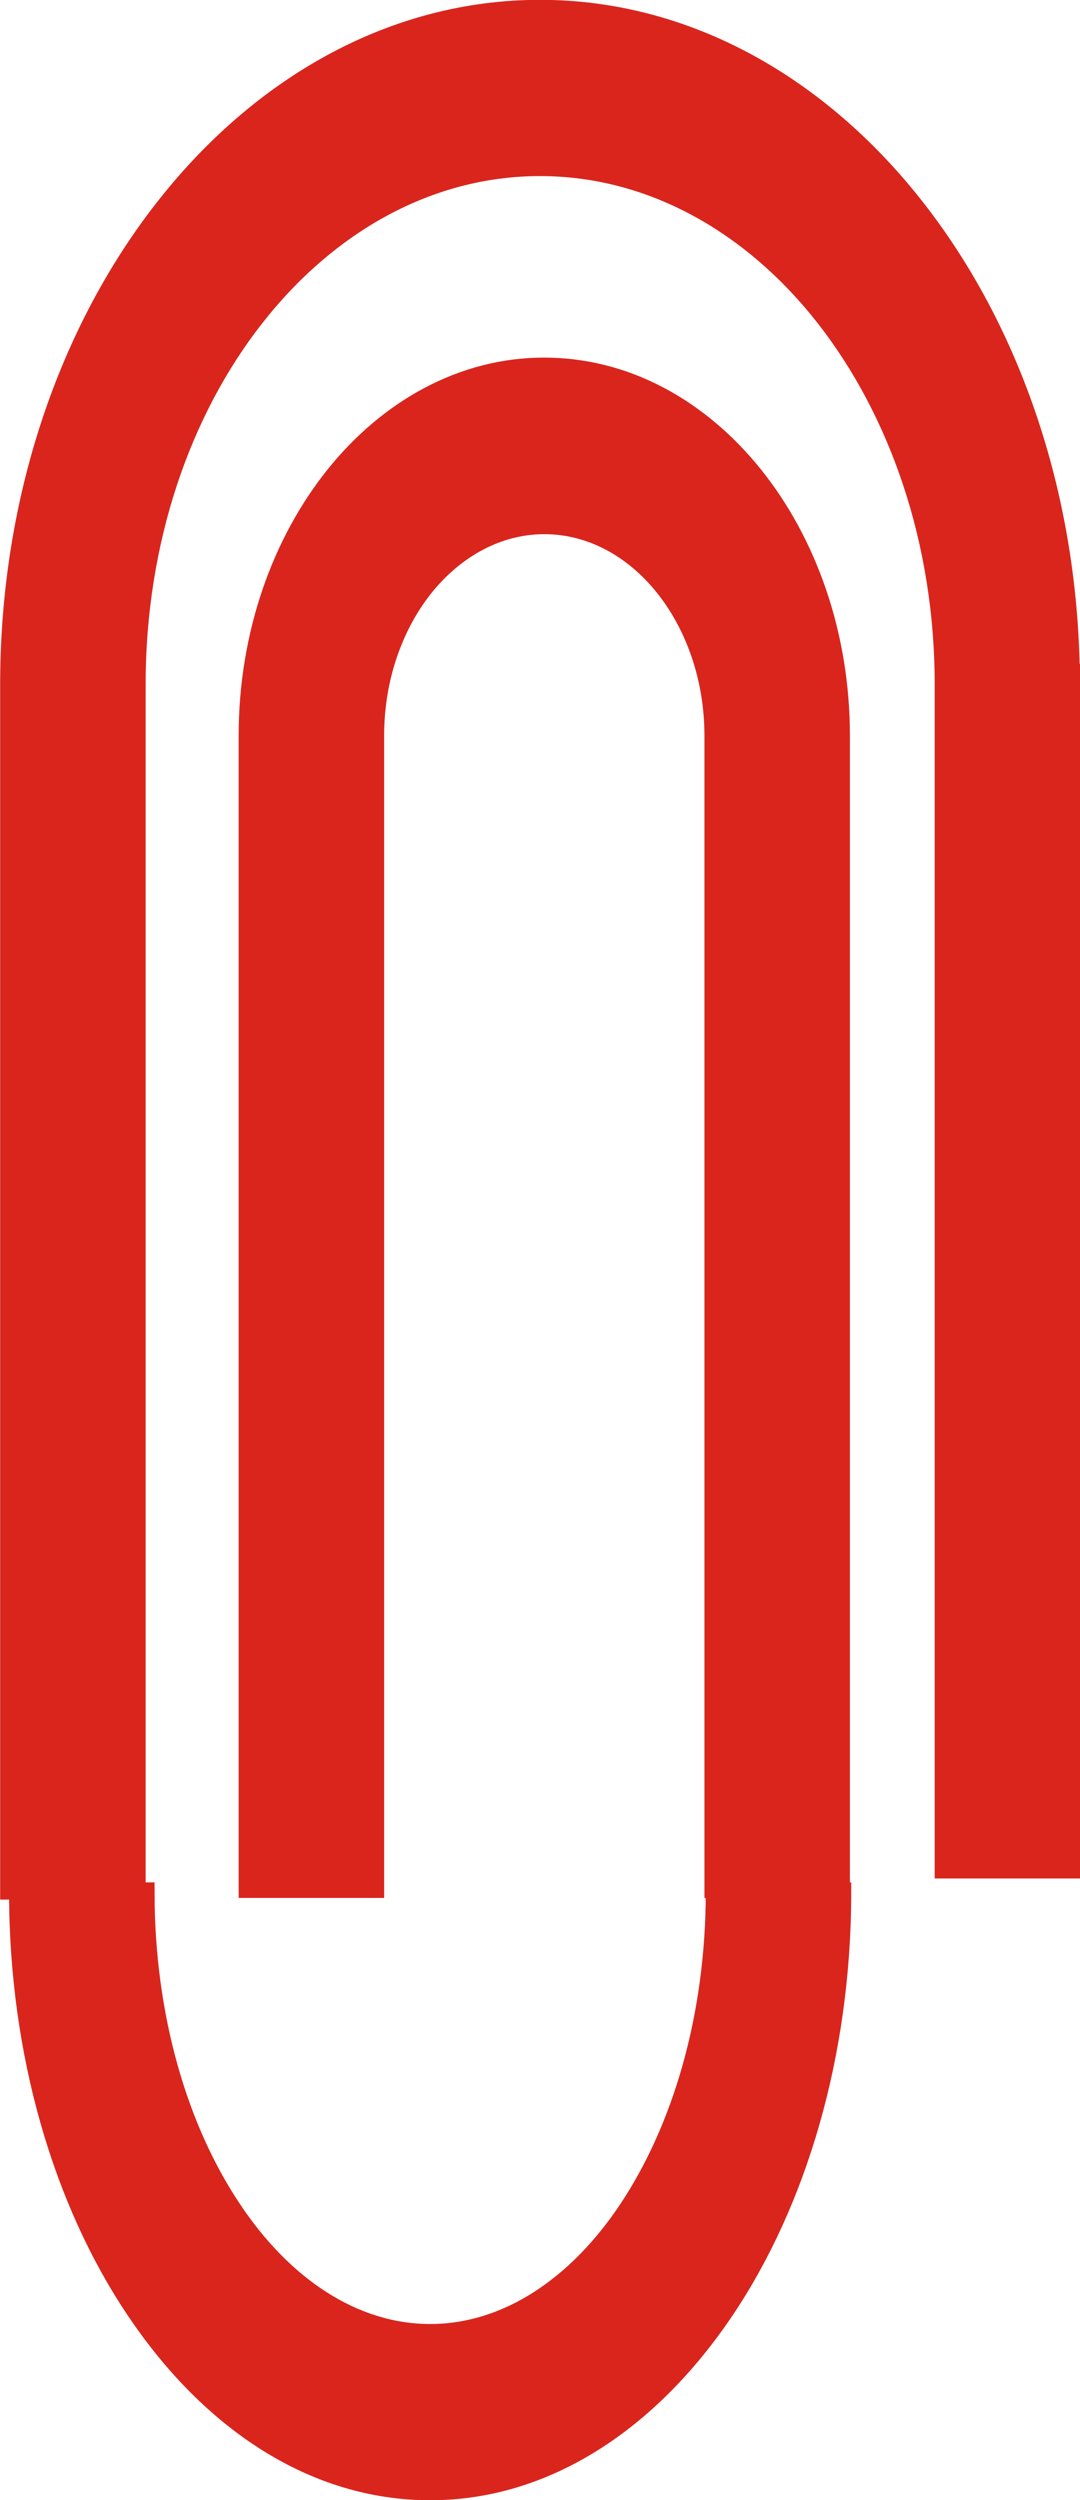
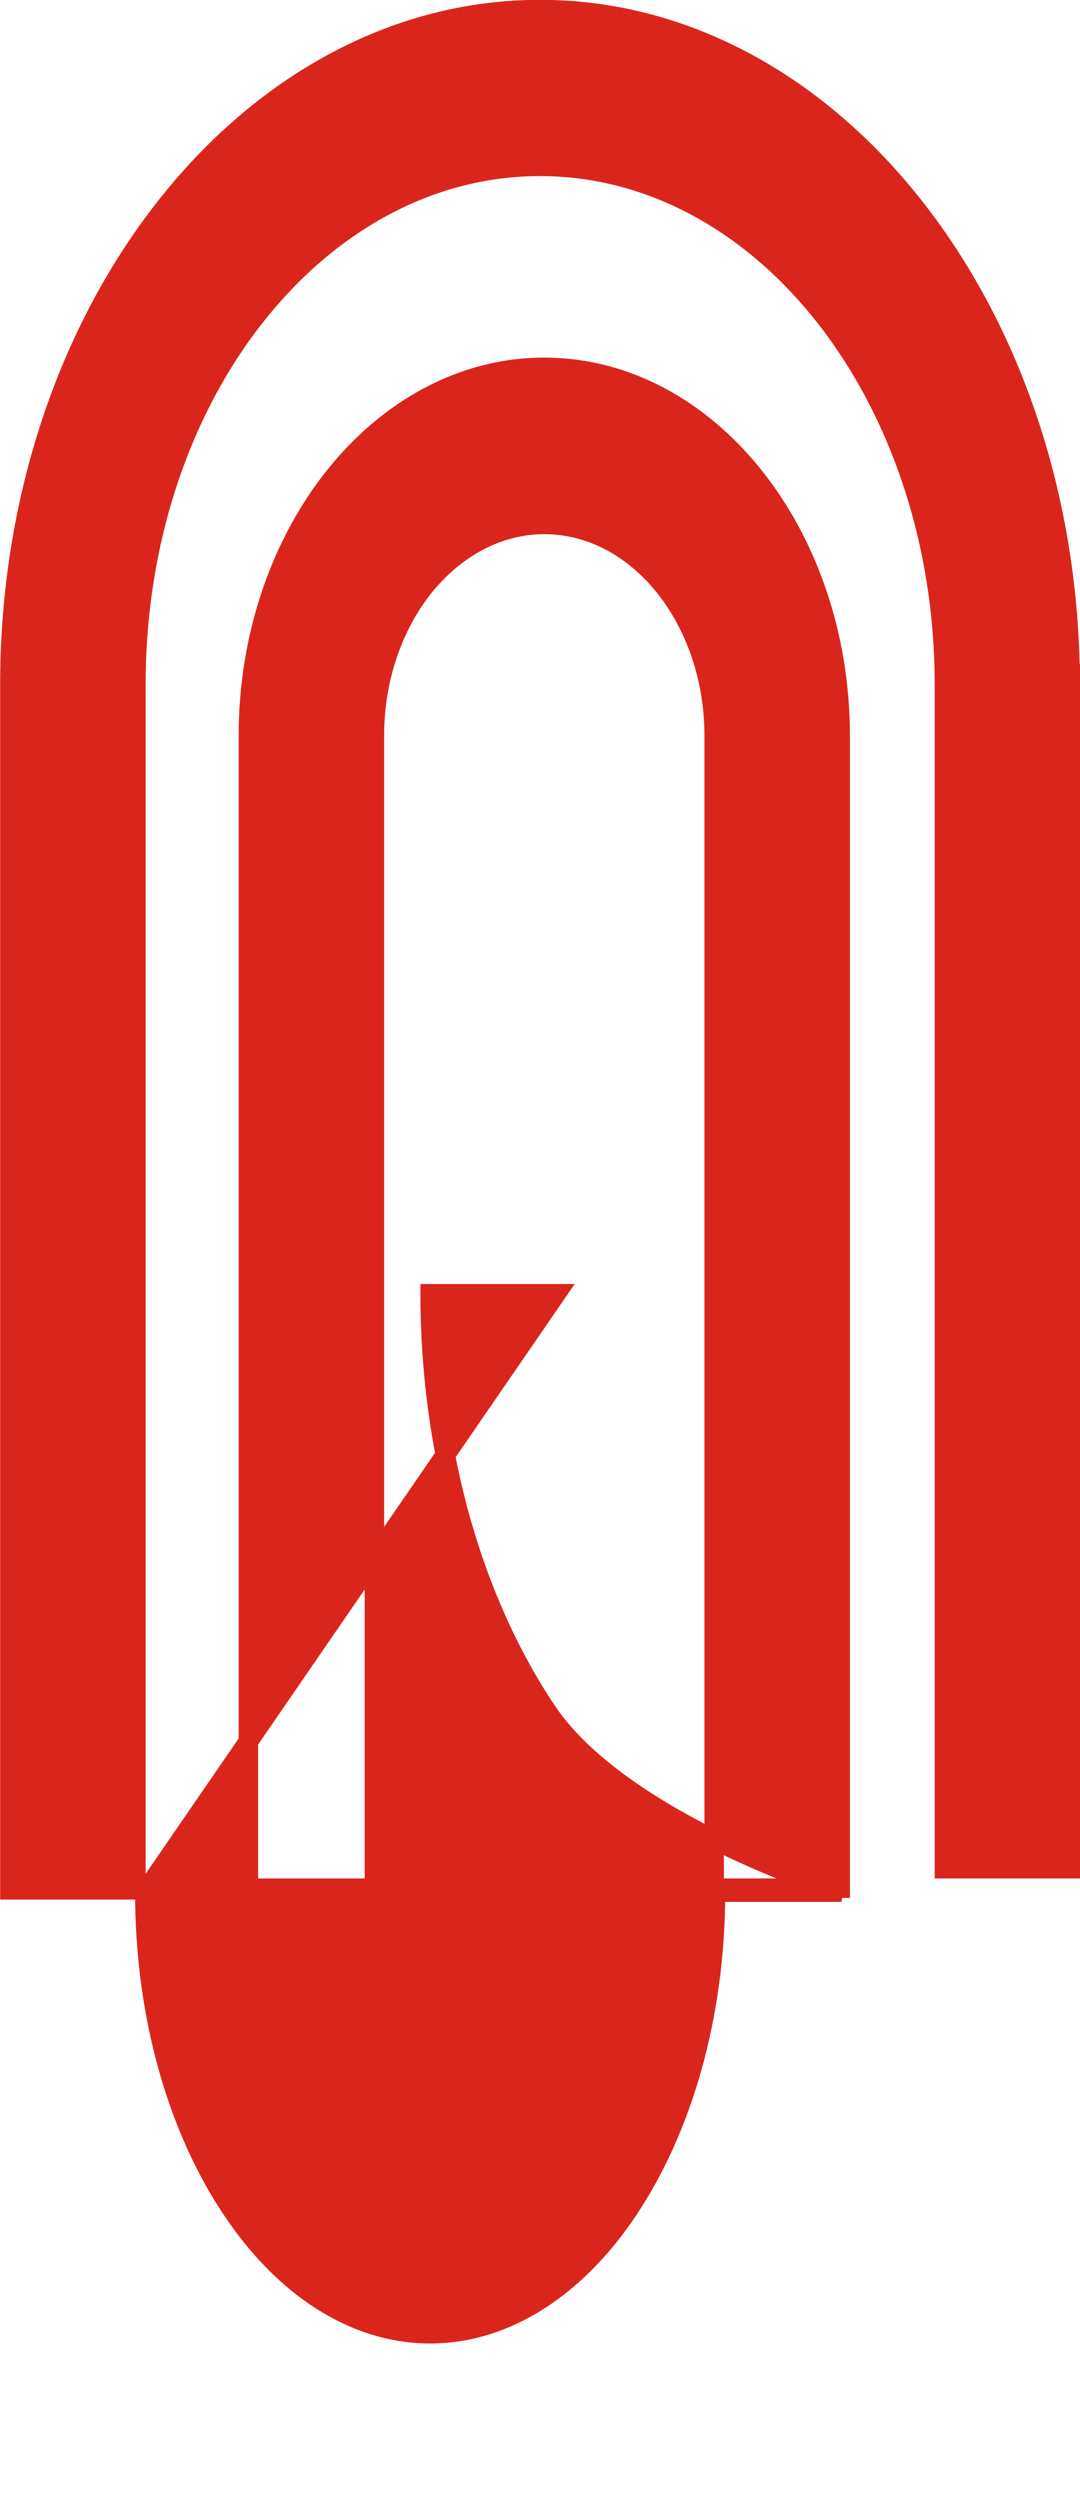
<svg xmlns="http://www.w3.org/2000/svg" style="fill-rule:evenodd;text-rendering:geometricPrecision;image-rendering:optimizeQuality;clip-rule:evenodd;shape-rendering:geometricPrecision" xml:space="preserve" viewBox="0 0 3.274 7.575">
  <defs>
    <style type="text/css">
    .str0 {stroke:#DA251D;stroke-width:0.059}
    .fil0 {fill:#DA251D;fill-rule:nonzero}
  </style>
  </defs>
  <g id="Ebene_x0020_1">
-     <path class="fil0 str0" d="m2.863 2.074c0-0.435-0.138-0.828-0.361-1.113-0.221-0.282-0.527-0.457-0.865-0.457-0.338 0-0.644 0.175-0.865 0.457-0.223 0.284-0.36 0.677-0.36 1.113h-0.382c0-0.563 0.179-1.073 0.469-1.443 0.291-0.372 0.694-0.602 1.138-0.602 0.444 0 0.847 0.23 1.138 0.602 0.29 0.37 0.469 0.88 0.469 1.443h-0.382zm0.382-0.033v3.621h-0.382v-3.588c0.061 0 0.382 0.037 0.381-0.033h0.001zm-3.215 3.685v-3.642h0.382v3.642h-0.382zm0.409 0.007c0 0.379 0.101 0.719 0.265 0.963 0.155 0.232 0.368 0.375 0.6 0.375s0.445-0.143 0.6-0.375c0.163-0.244 0.265-0.584 0.265-0.963h0.382c0 0.491-0.135 0.939-0.354 1.265-0.227 0.338-0.542 0.548-0.893 0.548s-0.666-0.209-0.893-0.548c-0.219-0.326-0.354-0.774-0.354-1.265h0.382zm1.211-4.62c0.247 0 0.471 0.125 0.634 0.328 0.162 0.202 0.263 0.481 0.263 0.788v3.492h-0.382v-3.492c0-0.176-0.058-0.336-0.151-0.452-0.093-0.116-0.222-0.188-0.364-0.188-0.141 0-0.27 0.072-0.364 0.188-0.093 0.116-0.151 0.276-0.151 0.452v3.492h-0.382v-3.492c0-0.307 0.101-0.586 0.263-0.788 0.162-0.202 0.387-0.328 0.633-0.328z" />
+     <path class="fil0 str0" d="m2.863 2.074c0-0.435-0.138-0.828-0.361-1.113-0.221-0.282-0.527-0.457-0.865-0.457-0.338 0-0.644 0.175-0.865 0.457-0.223 0.284-0.36 0.677-0.36 1.113h-0.382c0-0.563 0.179-1.073 0.469-1.443 0.291-0.372 0.694-0.602 1.138-0.602 0.444 0 0.847 0.23 1.138 0.602 0.29 0.37 0.469 0.88 0.469 1.443h-0.382zm0.382-0.033v3.621h-0.382v-3.588c0.061 0 0.382 0.037 0.381-0.033h0.001zm-3.215 3.685v-3.642h0.382v3.642h-0.382zm0.409 0.007c0 0.379 0.101 0.719 0.265 0.963 0.155 0.232 0.368 0.375 0.6 0.375s0.445-0.143 0.6-0.375c0.163-0.244 0.265-0.584 0.265-0.963h0.382s-0.666-0.209-0.893-0.548c-0.219-0.326-0.354-0.774-0.354-1.265h0.382zm1.211-4.62c0.247 0 0.471 0.125 0.634 0.328 0.162 0.202 0.263 0.481 0.263 0.788v3.492h-0.382v-3.492c0-0.176-0.058-0.336-0.151-0.452-0.093-0.116-0.222-0.188-0.364-0.188-0.141 0-0.27 0.072-0.364 0.188-0.093 0.116-0.151 0.276-0.151 0.452v3.492h-0.382v-3.492c0-0.307 0.101-0.586 0.263-0.788 0.162-0.202 0.387-0.328 0.633-0.328z" />
  </g>
</svg>